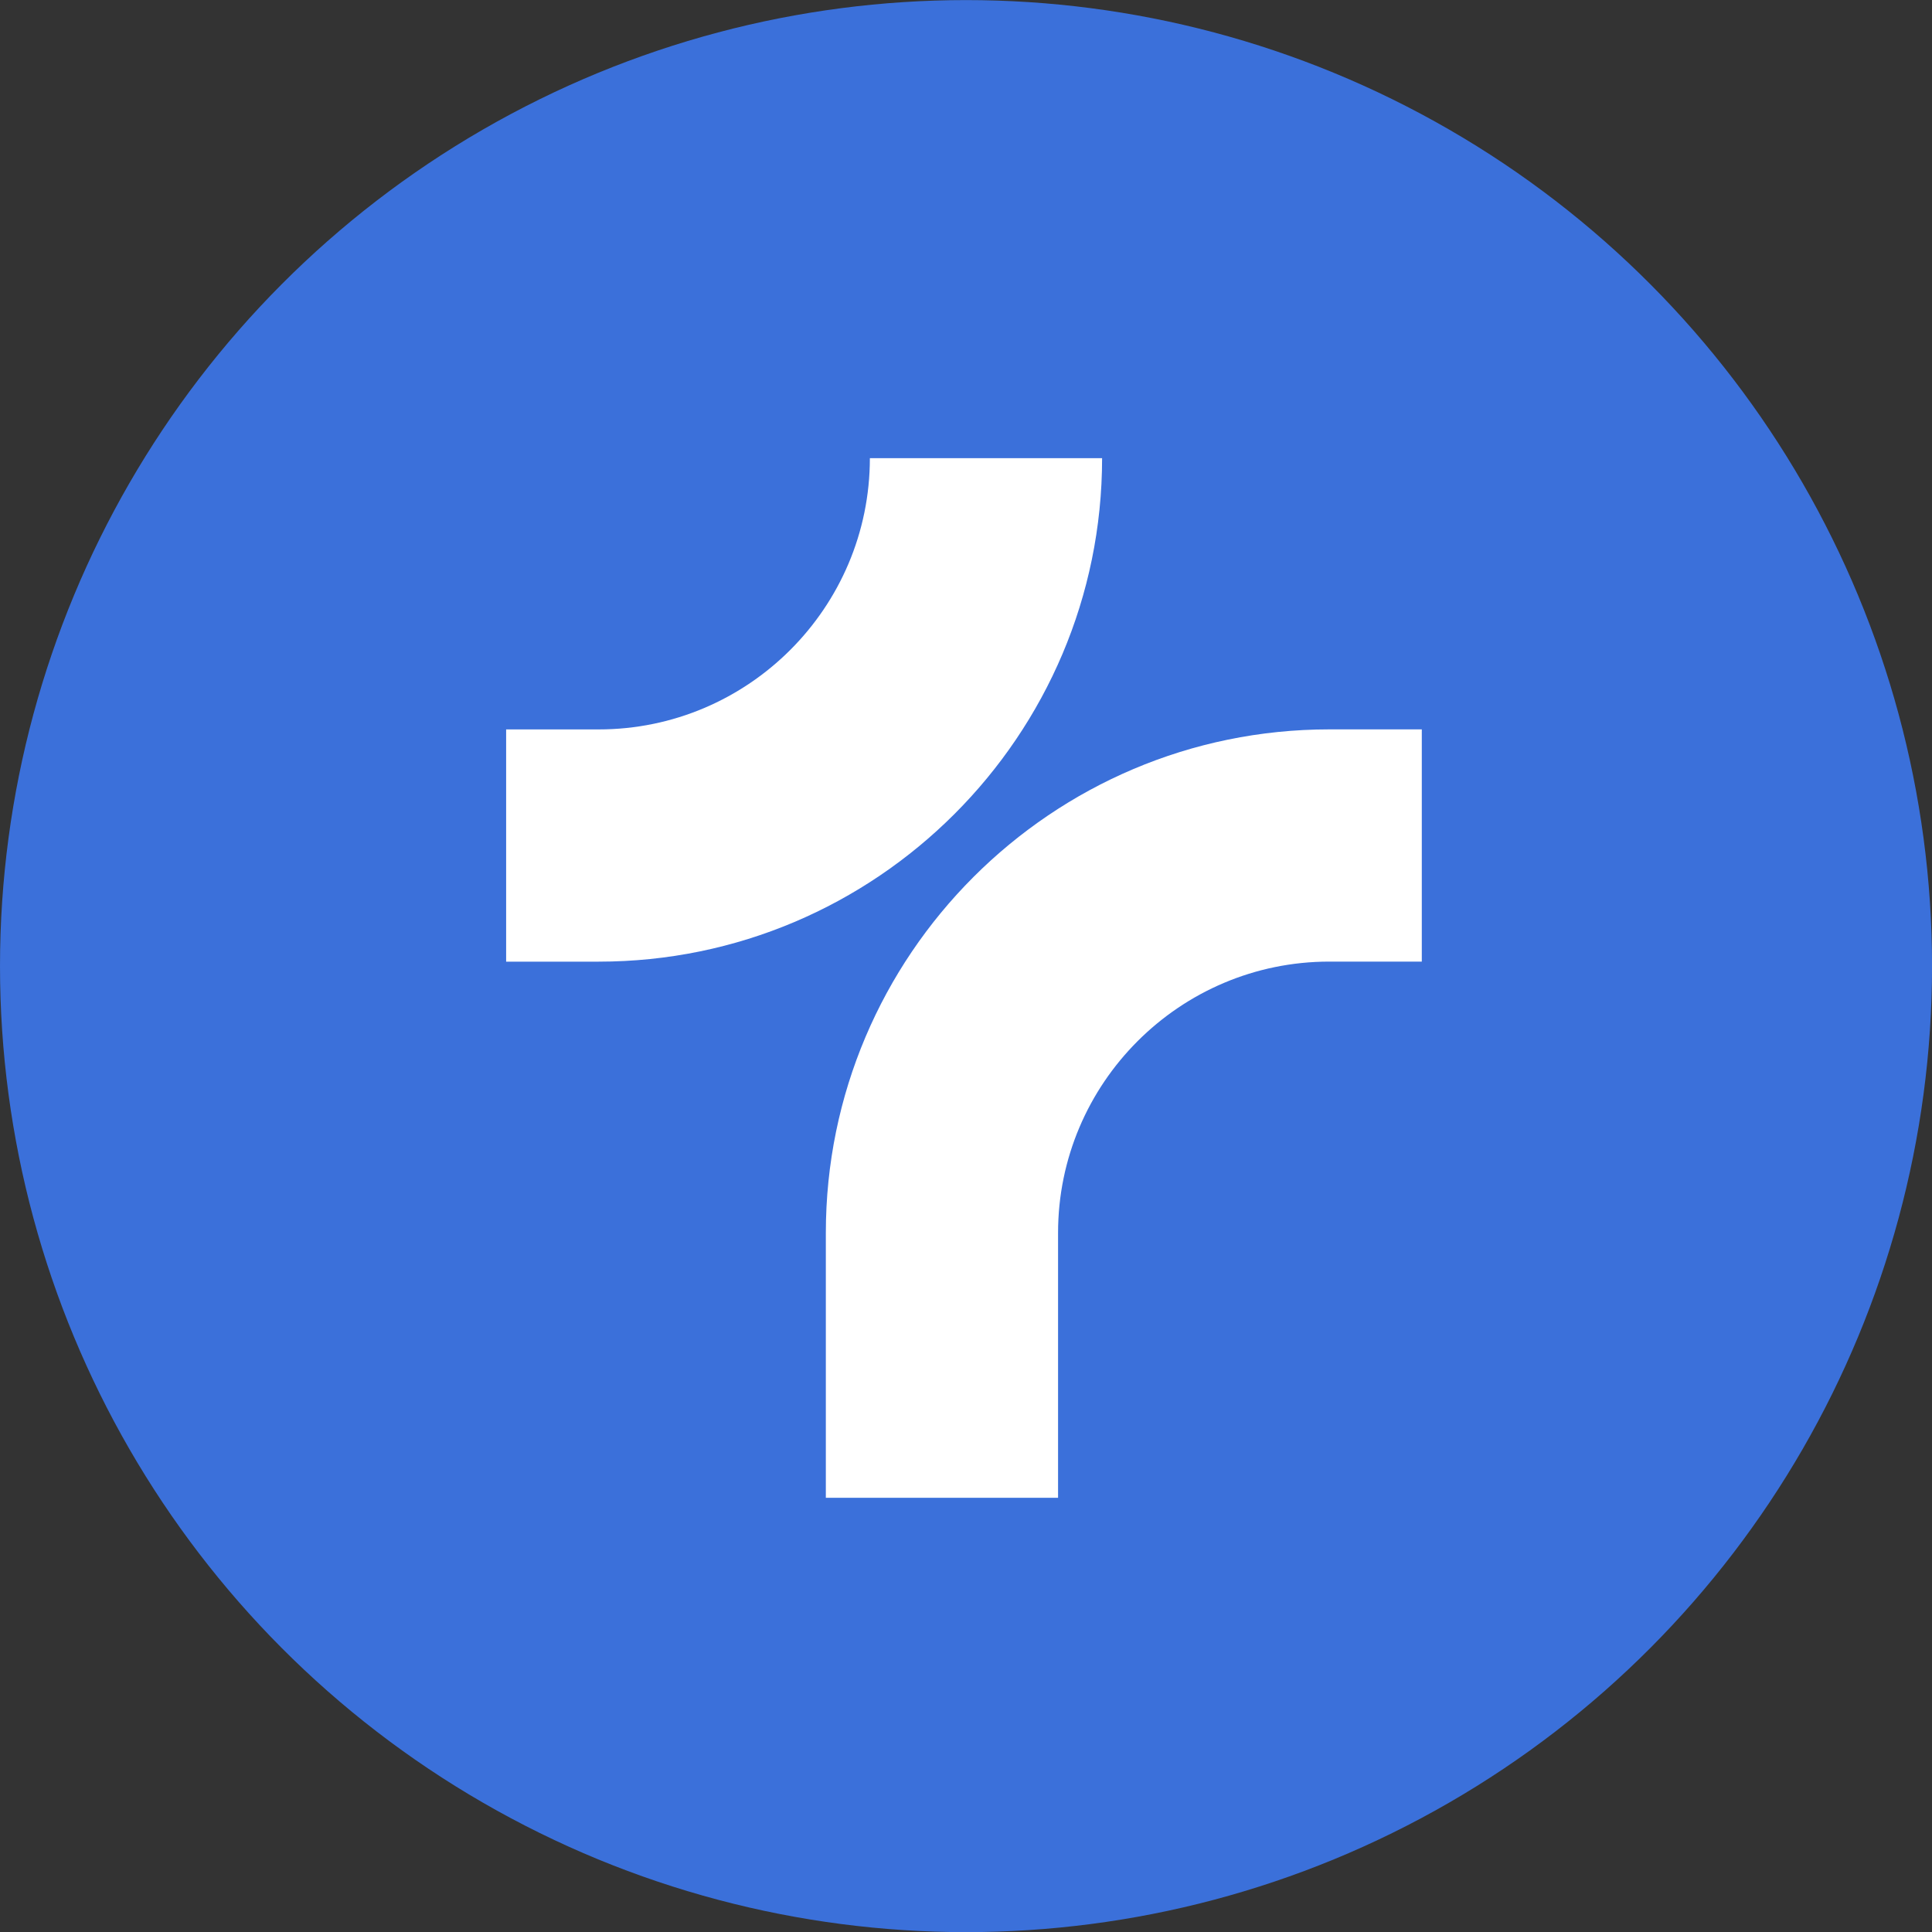
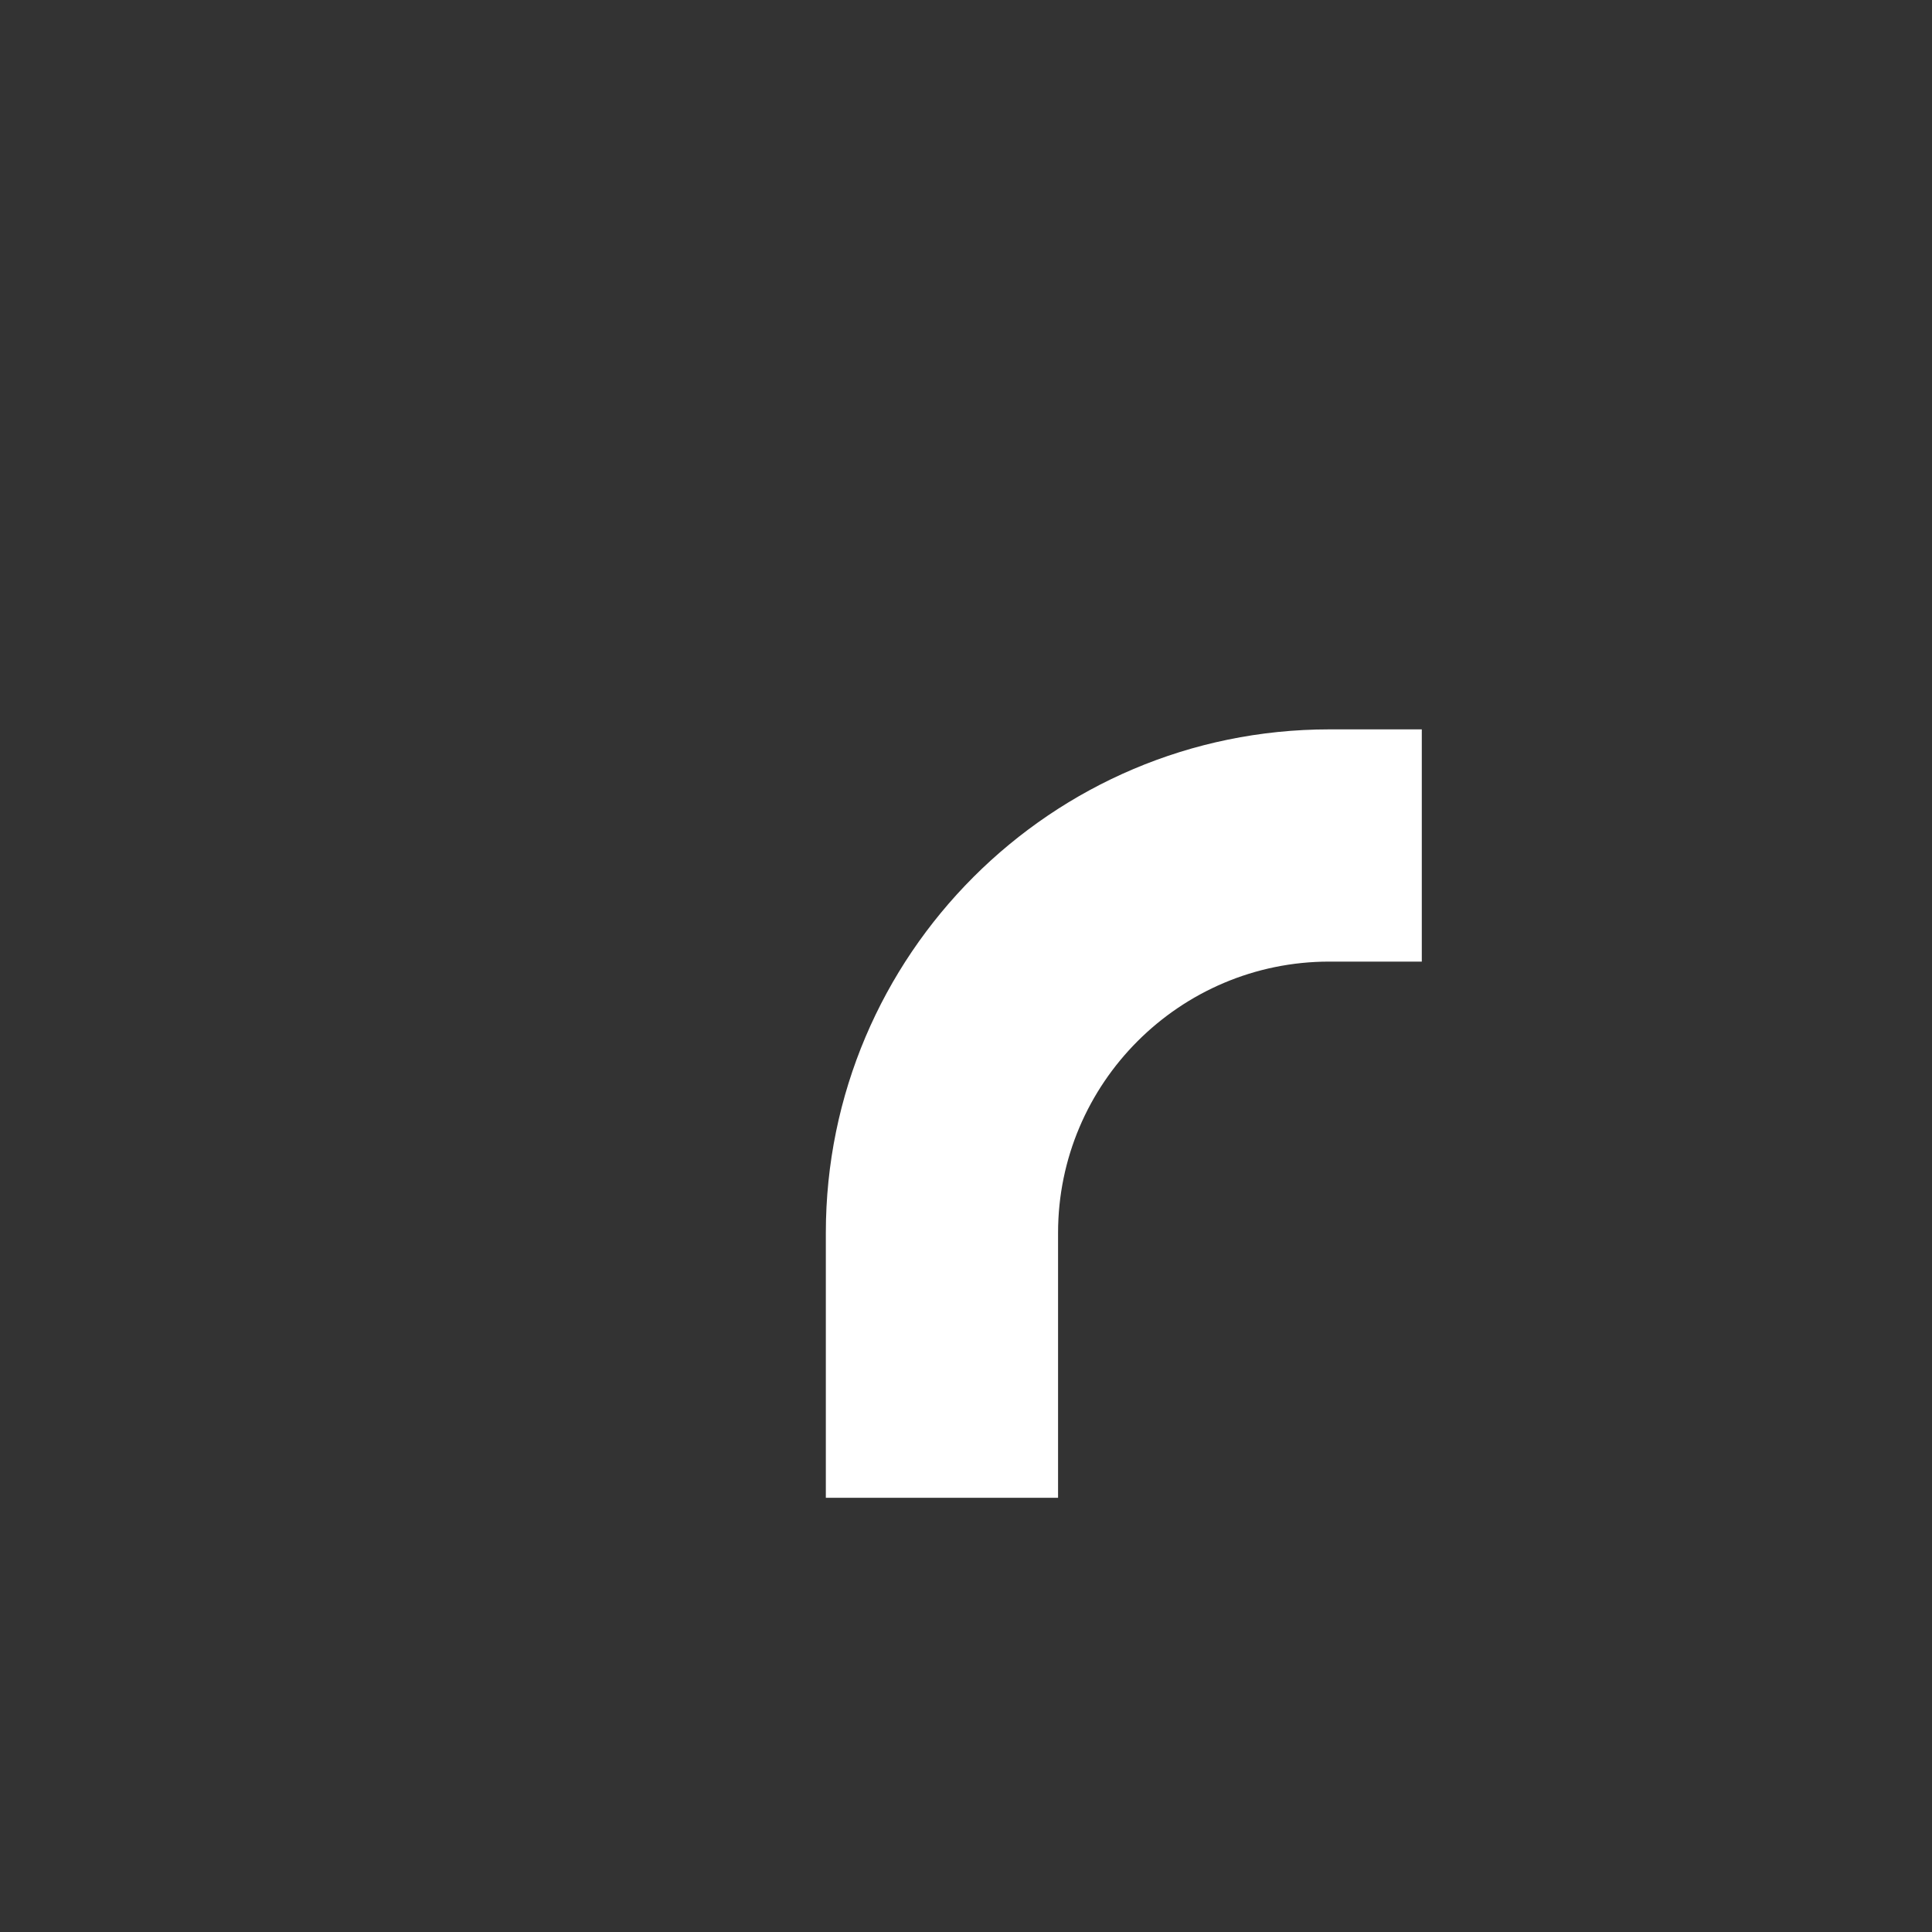
<svg xmlns="http://www.w3.org/2000/svg" xmlns:ns1="http://sodipodi.sourceforge.net/DTD/sodipodi-0.dtd" xmlns:ns2="http://www.inkscape.org/namespaces/inkscape" width="400" height="400" viewBox="0 0 400 400" fill="none" version="1.1" id="svg138" ns1:docname="truf.svg" ns2:version="1.2.1 (9c6d41e4, 2022-07-14)">
  <rect x="0" y="0" width="400" height="400" fill="#333333" stroke="none" />
  <defs id="defs142" />
  <ns1:namedview id="namedview140" pagecolor="#ffffff" bordercolor="#666666" borderopacity="1.0" ns2:showpageshadow="2" ns2:pageopacity="0.0" ns2:pagecheckerboard="0" ns2:deskcolor="#d1d1d1" showgrid="false" ns2:zoom="0.83214755" ns2:cx="50.471818" ns2:cy="219.91292" ns2:current-layer="svg138" />
  <g id="g422" transform="matrix(10.152,0,0,10.152,-8.476,-3.647)">
-     <circle cx="20.536" cy="20.06" r="19.701" transform="rotate(180,20.536,20.061)" fill="#3b70da" id="circle132" />
    <path d="M 22.413,30.905 H 17.677 V 25.502 c 0,-5.662 4.606,-10.268 10.268,-10.268 h 1.886 v 4.736 h -1.886 c -3.05,0 -5.532,2.482 -5.532,5.532 z" fill="#ffffff" id="path134" />
-     <path d="M 13.044,19.971 H 11.157 V 15.235 h 1.886 c 3.05,0 5.532,-2.482 5.532,-5.532 h 4.736 c 0,5.662 -4.606,10.268 -10.268,10.268 z" fill="#ffffff" id="path136" />
  </g>
</svg>